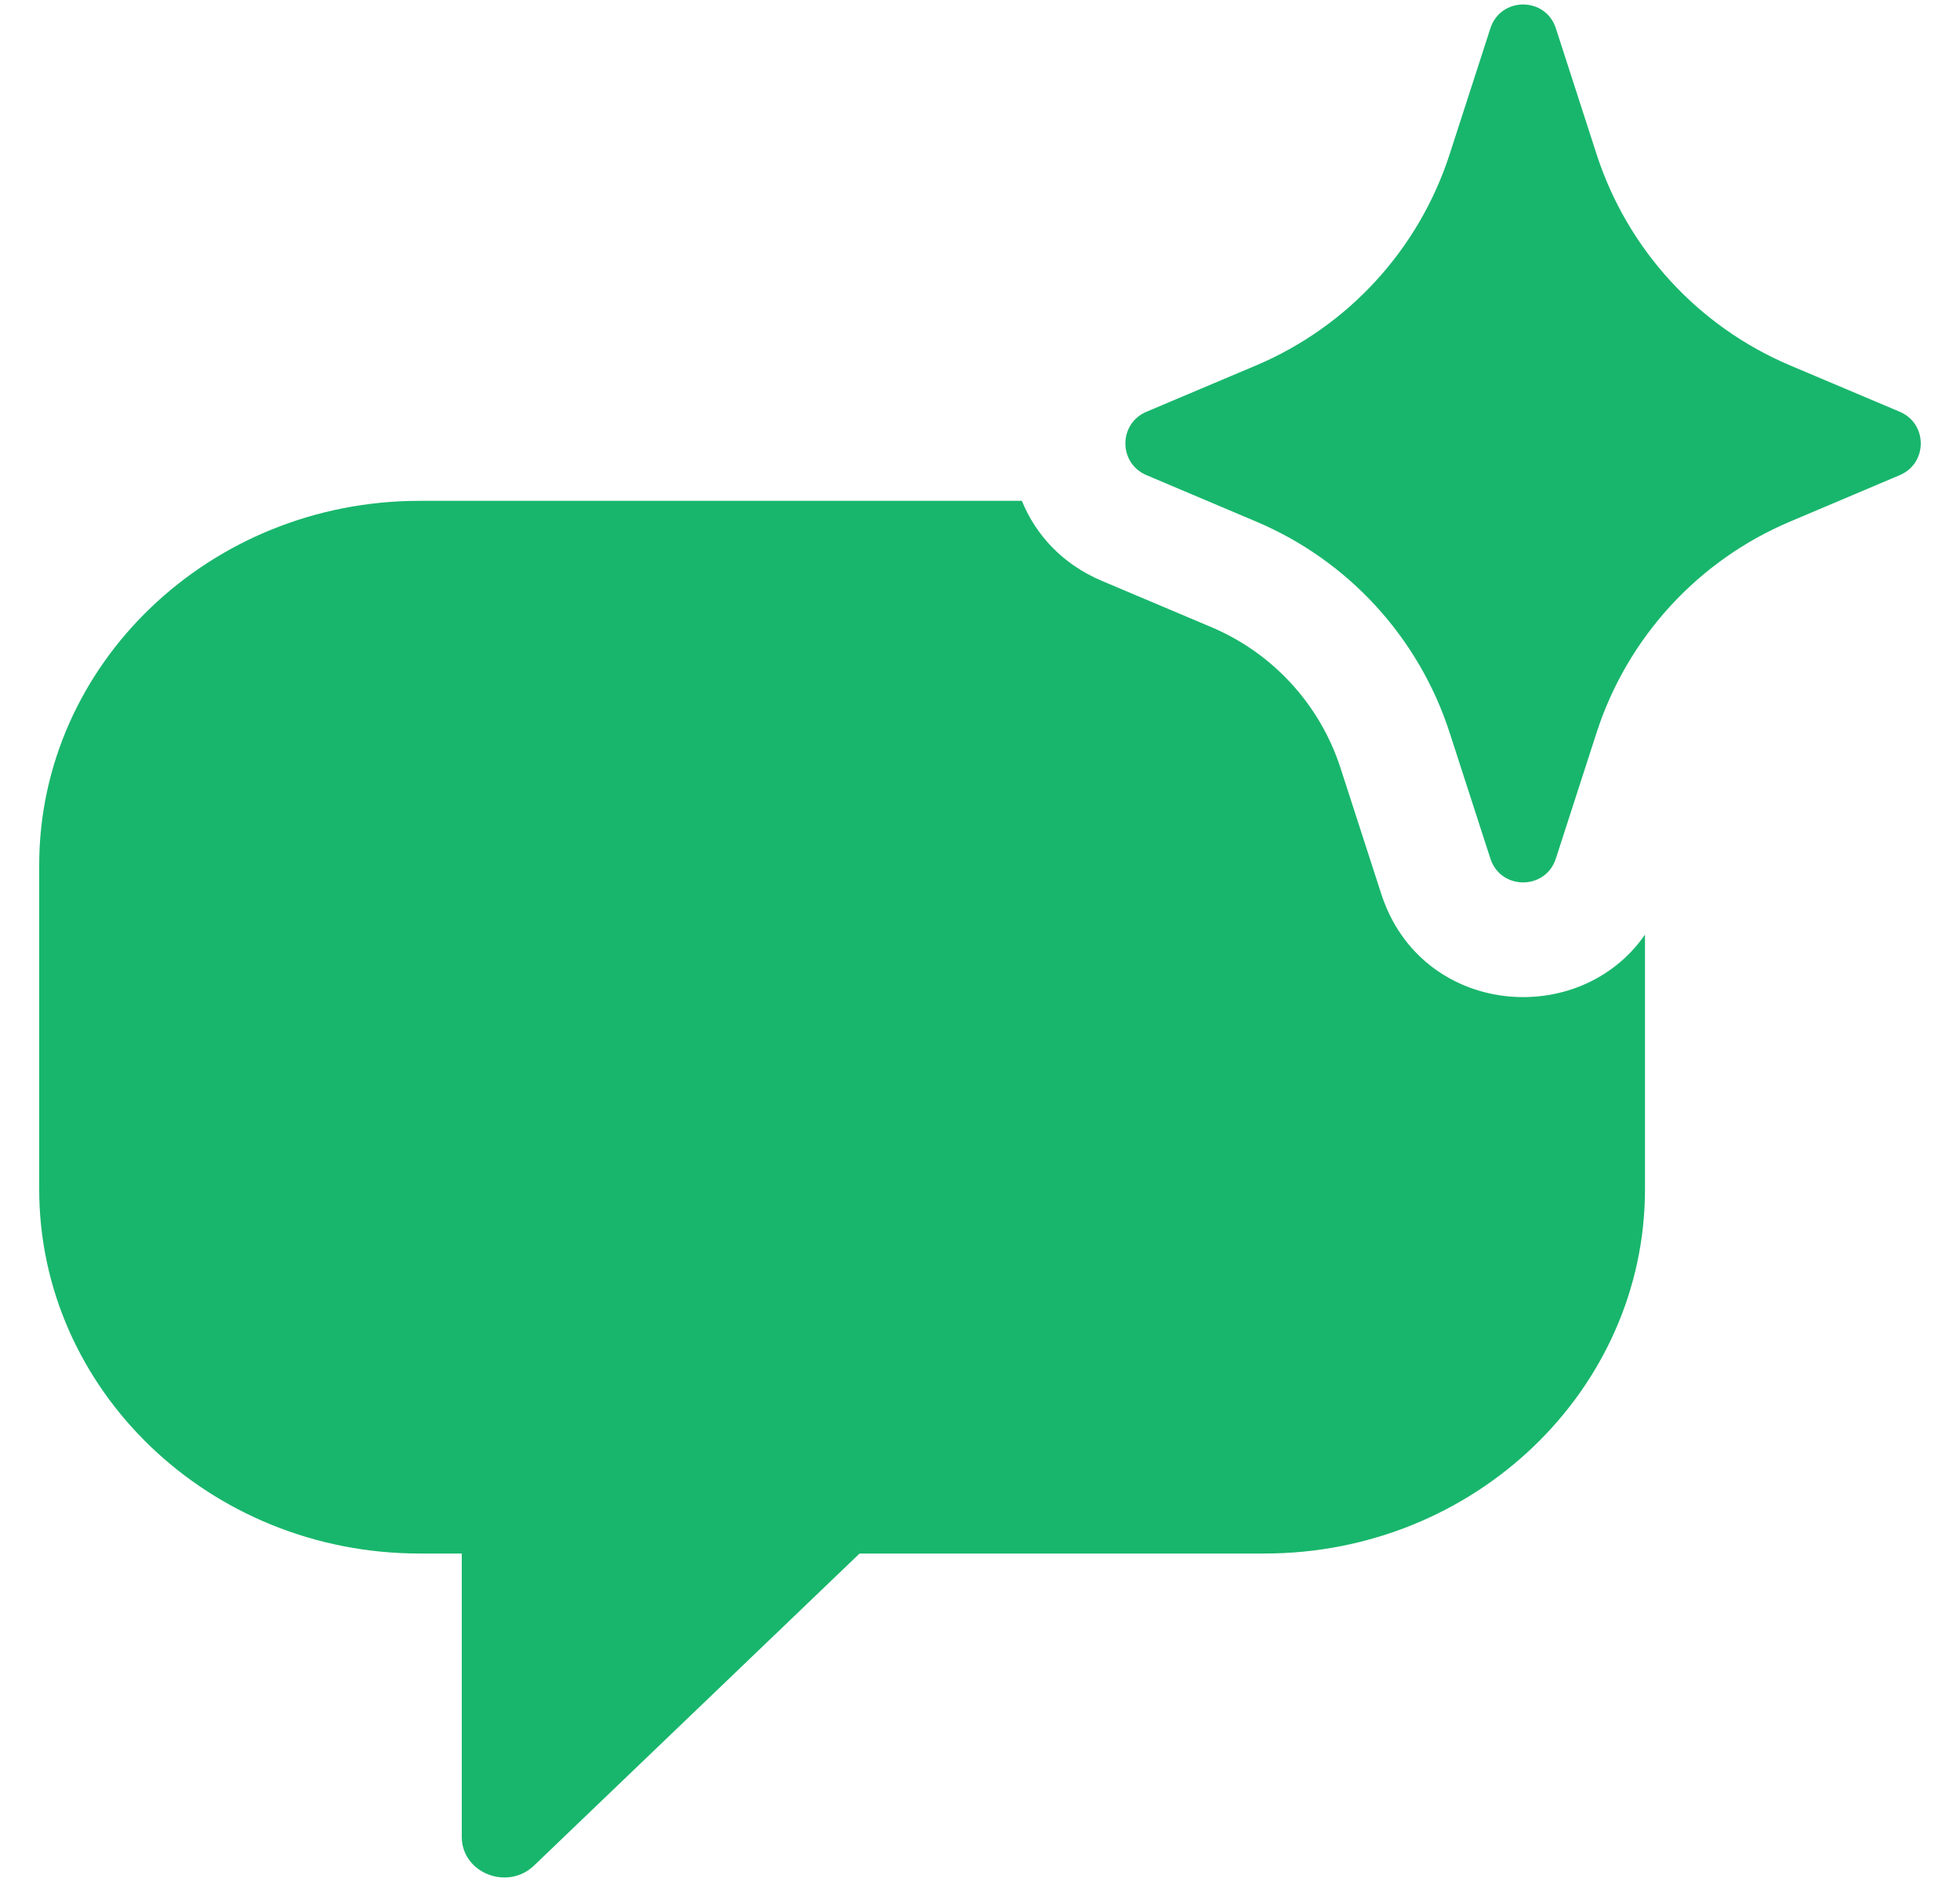
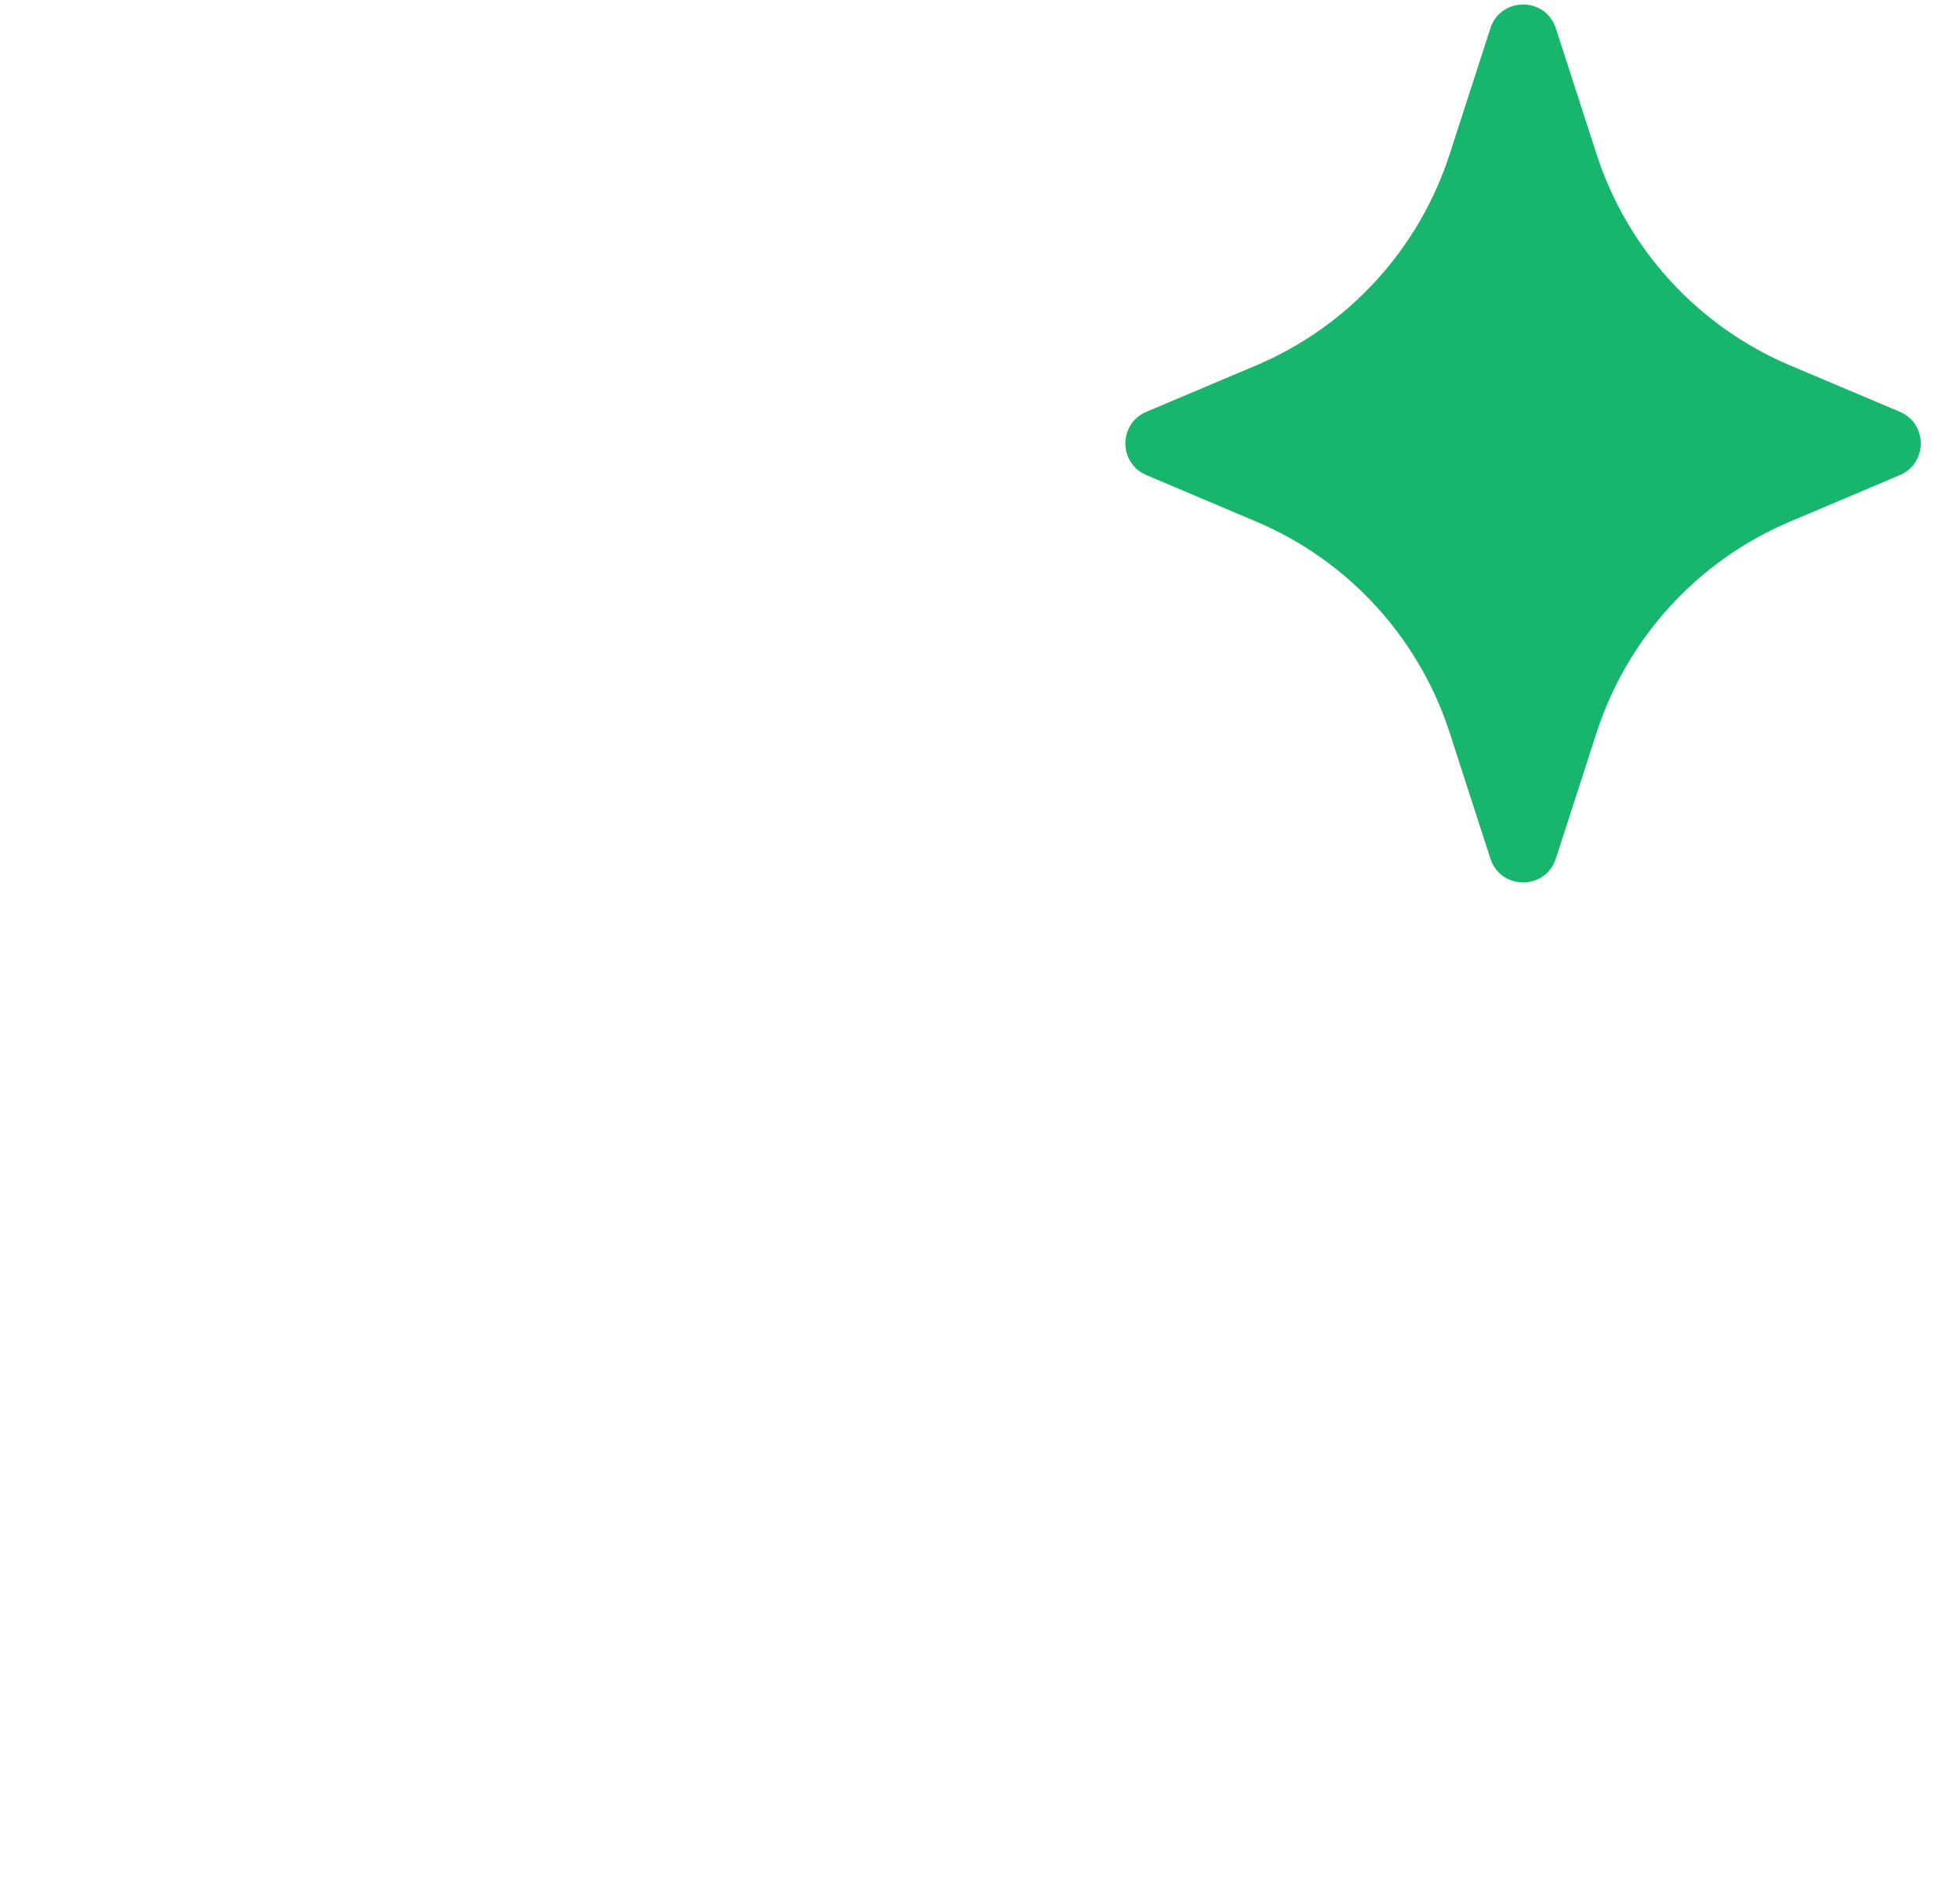
<svg xmlns="http://www.w3.org/2000/svg" width="25" height="24" viewBox="0 0 25 24" fill="none">
  <path d="M19.01 0.361C19.141 -0.044 19.714 -0.044 19.845 0.361L20.365 1.968C20.758 3.18 21.658 4.162 22.831 4.659L24.232 5.251C24.589 5.402 24.589 5.908 24.232 6.059L22.831 6.652C21.658 7.148 20.758 8.13 20.365 9.342L19.845 10.949C19.714 11.354 19.141 11.354 19.01 10.949L18.49 9.342C18.097 8.13 17.197 7.148 16.024 6.652L14.623 6.059C14.265 5.908 14.265 5.402 14.623 5.251L16.024 4.659C17.197 4.162 18.097 3.18 18.49 1.968L19.01 0.361Z" fill="#18B66C" />
-   <path d="M13.034 6.387C13.21 6.819 13.55 7.194 14.053 7.407L15.454 7.999C16.236 8.33 16.836 8.985 17.098 9.793L17.618 11.399C18.123 12.959 20.141 13.133 20.982 11.919V15.164C20.982 17.726 18.805 19.811 16.131 19.811H10.964L6.811 23.791C6.472 24.115 5.89 23.884 5.89 23.425V19.811H5.351C2.676 19.811 0.5 17.726 0.5 15.164V11.034C0.5 8.472 2.676 6.387 5.351 6.387H13.034Z" fill="#18B66C" />
</svg>